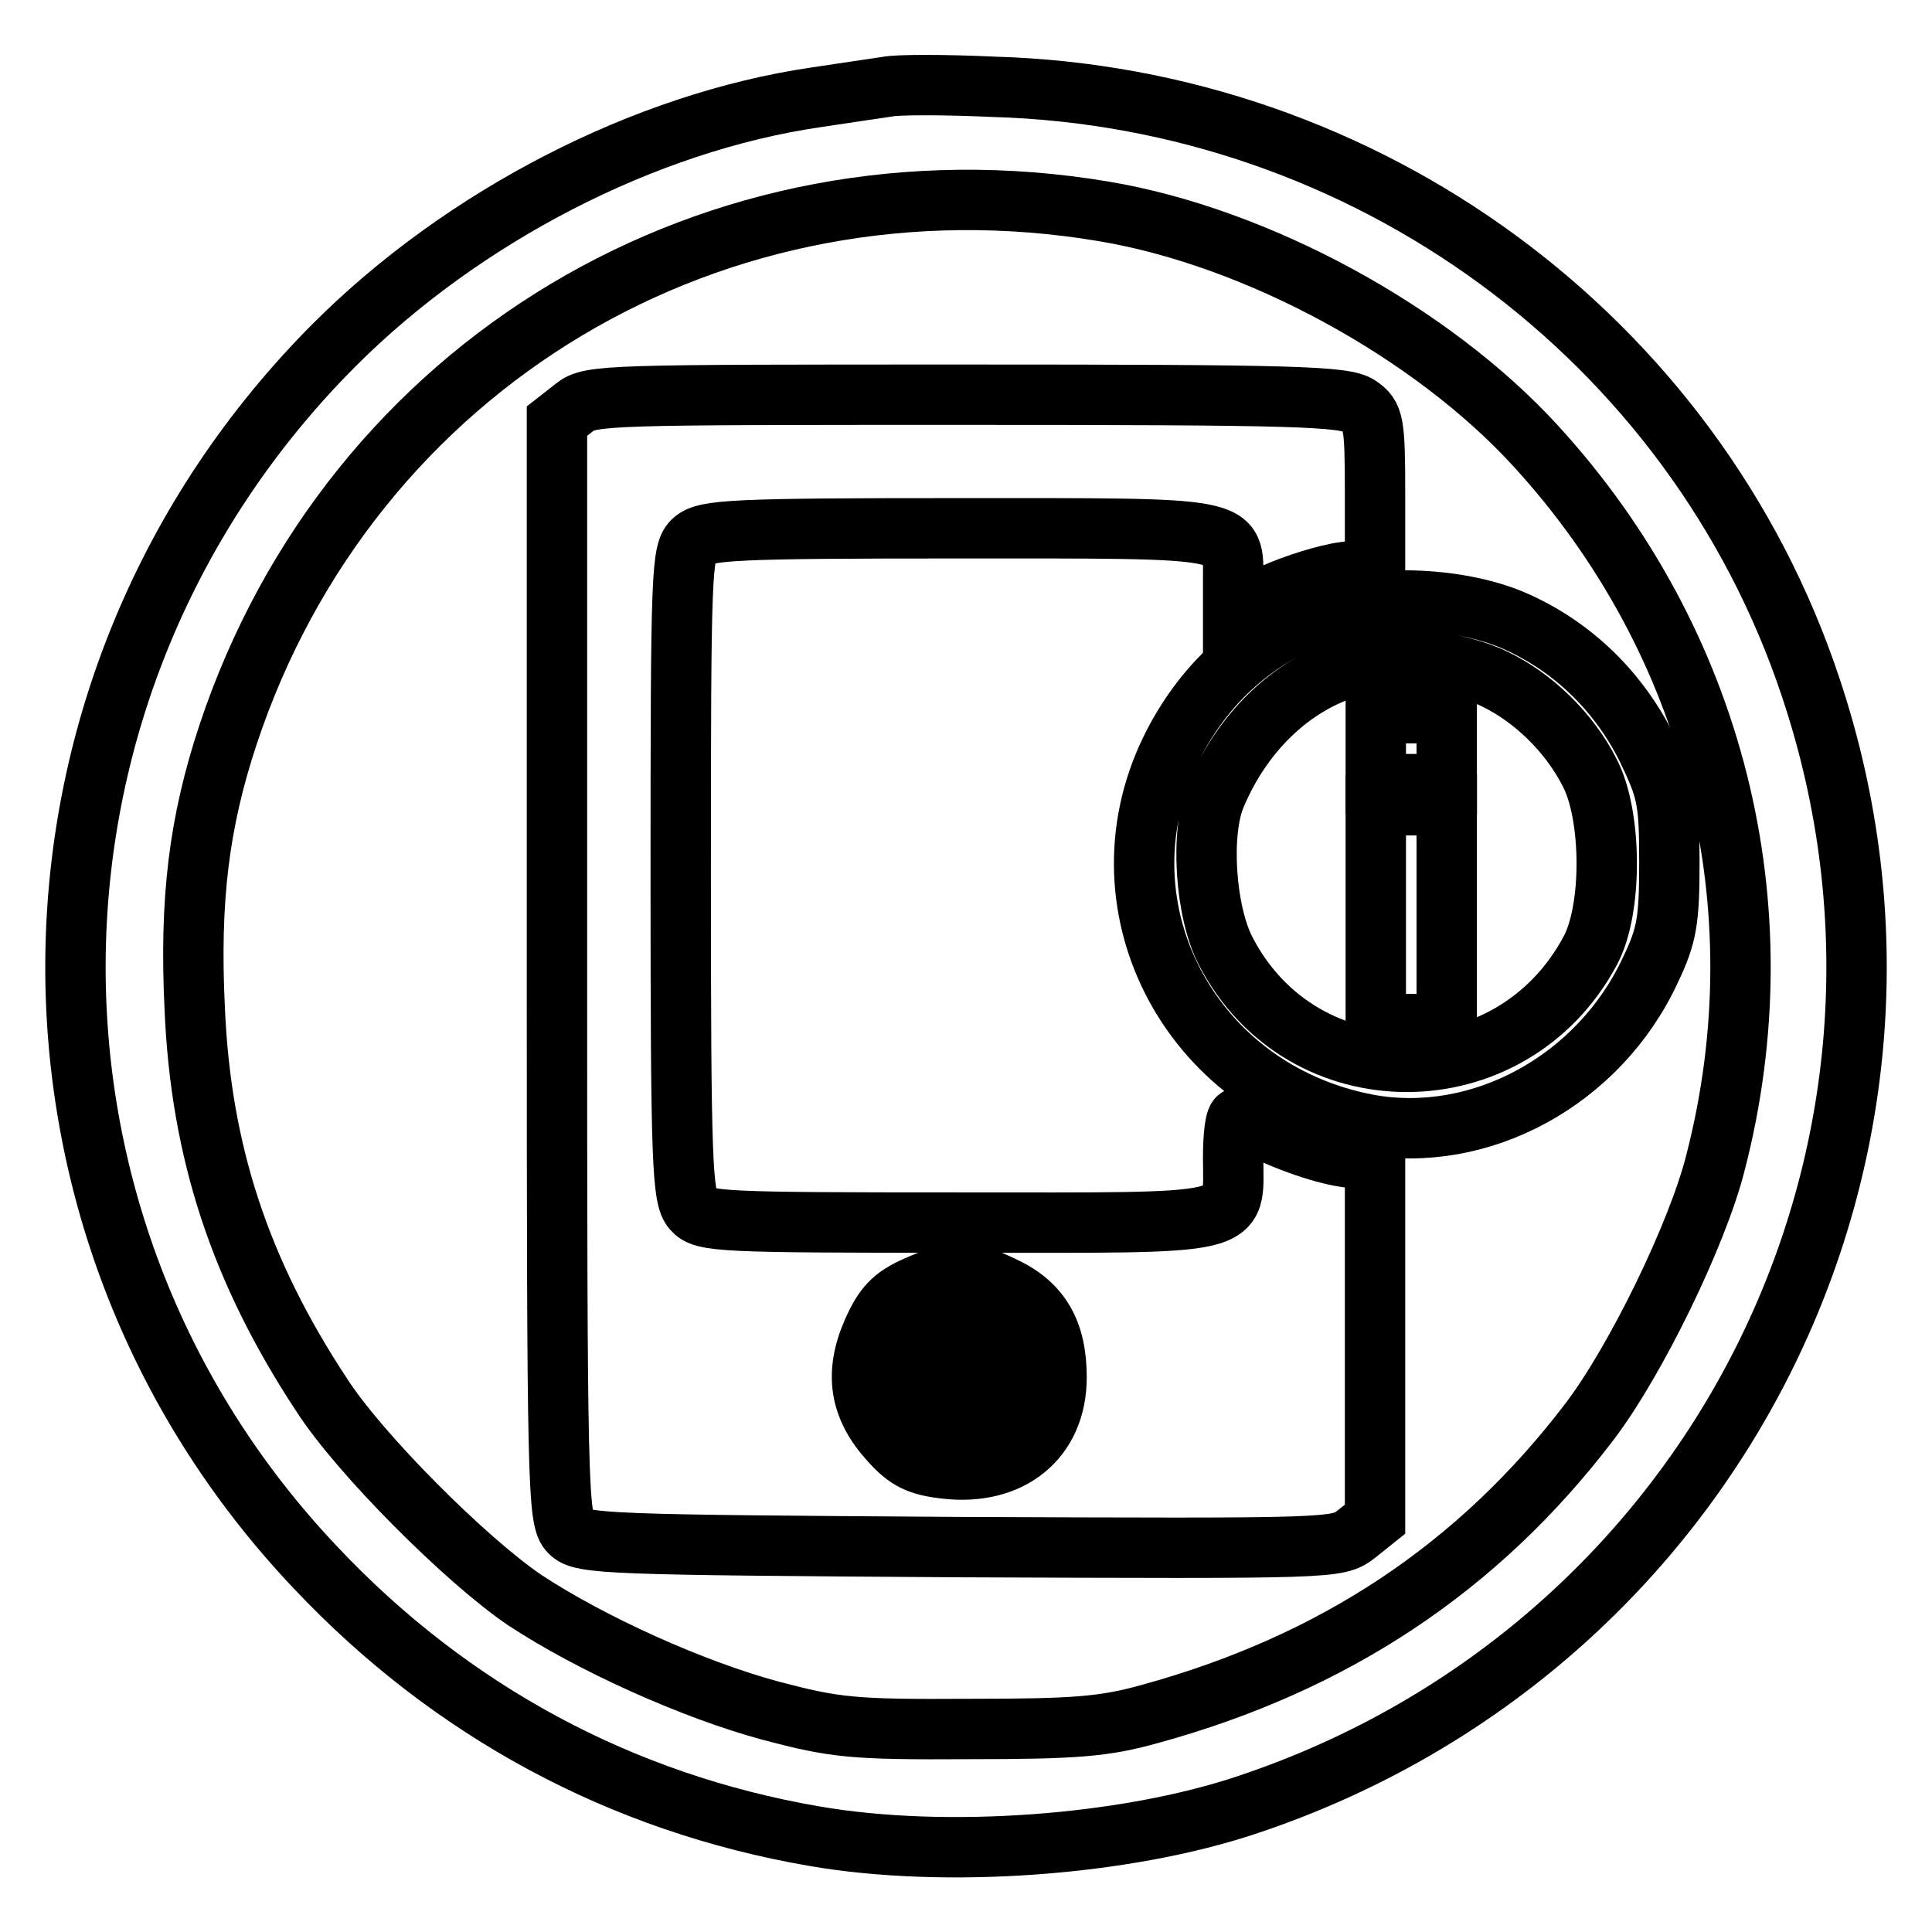
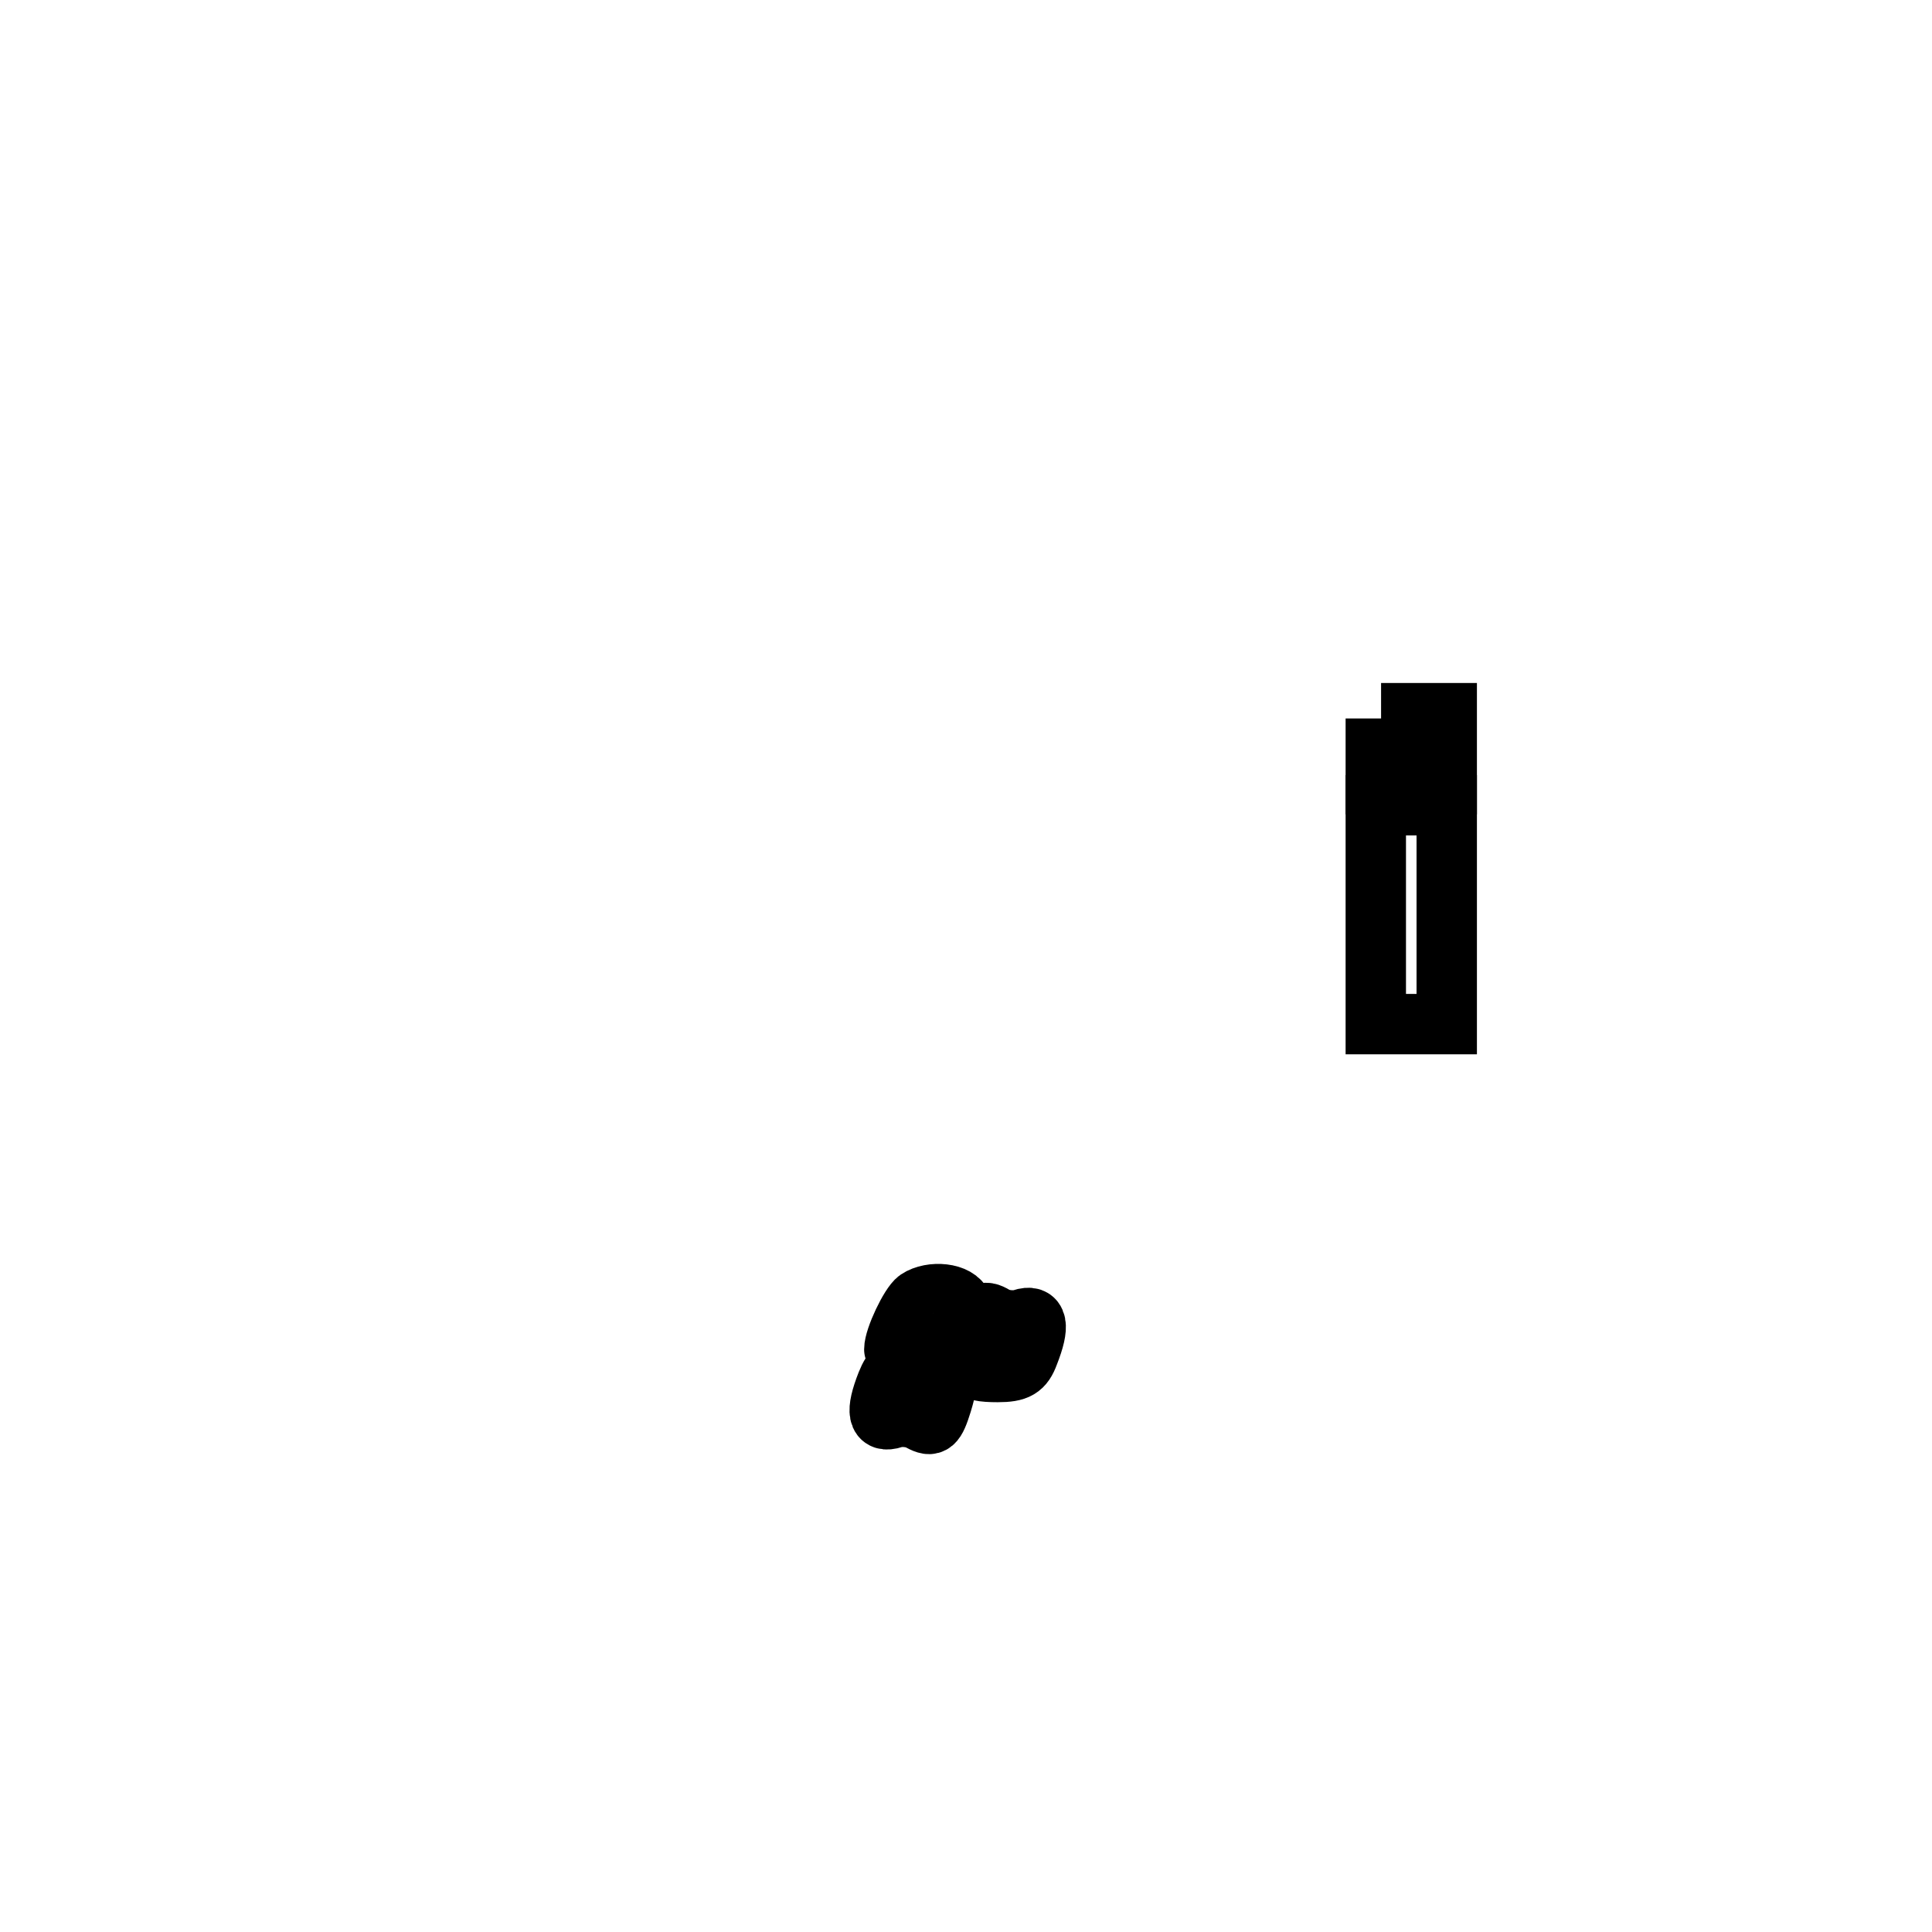
<svg xmlns="http://www.w3.org/2000/svg" version="1.1" x="0px" y="0px" viewBox="0 0 256 256" enable-background="new 0 0 256 256" xml:space="preserve">
  <g>
    <g>
-       <path stroke-width="8" fill-opacity="0" stroke="#000000" d="M117.5,11.5c-1.3,0.2-5.5,0.8-9.4,1.4c-22.6,3.3-46.7,15.7-63.8,32.8C-0.4,90.5-1.6,161.9,41.8,207.7  c17.9,19,40.5,31.2,66.1,35.6c17.3,3,41.2,1.3,57.5-4.2c61.9-20.7,95.1-86.7,74.5-148.1c-15.4-46.2-58.8-78.1-108.3-79.5  C125.1,11.2,118.8,11.2,117.5,11.5z M146.2,28c20.4,3.4,43.5,16,57.3,31.1c23.7,25.9,32.6,61,23.8,95  c-2.4,9.5-10.6,26.3-16.7,34.3c-14.7,19.3-33.8,32-58.2,38.7c-6.1,1.7-9.9,2-24.1,2c-15.4,0.1-17.7-0.2-26.1-2.4  c-10.4-2.8-23.9-8.9-32.7-14.7c-7.8-5.3-21.9-19.4-26.9-27.2c-10.8-16.4-16-32.2-16.8-51.2c-0.7-14.5,0.6-24.7,4.4-36.2  C46.5,48.2,94.9,19.4,146.2,28z" />
-       <path stroke-width="8" fill-opacity="0" stroke="#000000" d="M76.1,54l-2.3,1.8v72.8c0,68.6,0.1,72.8,1.7,74.4c1.5,1.6,5.1,1.7,51.7,2c49.6,0.2,50,0.2,52.5-1.7l2.5-2  v-23.7v-23.7l-4-0.6c-3.3-0.5-8.5-2.3-14-5.2c-0.5-0.2-0.8,2.2-0.8,5.3c0,9.2,2.3,8.6-36.5,8.6c-31.3,0-33.7-0.1-35.1-1.7  c-1.4-1.6-1.6-6-1.6-44.5c0-40.2,0.1-42.8,1.7-44.2s5.3-1.6,35.2-1.6c37.7,0,36.3-0.3,36.3,7v4.1l5.3-2.4c2.9-1.3,7.1-2.6,9.4-2.9  l4.1-0.5V65.3c0-9.4-0.2-10.2-2.1-11.5s-8.4-1.5-52-1.5C80.5,52.3,78.2,52.3,76.1,54z M133,170.5c4.9,2.3,7,6,7,12  c0,8.2-6.1,13.1-14.7,12.1c-3.5-0.4-5.1-1.1-7.4-3.7c-4-4.4-4.7-8.9-2.3-14.4c1.5-3.4,2.7-4.7,5.9-6.1  C126.5,168.2,128.2,168.2,133,170.5z" />
      <path stroke-width="8" fill-opacity="0" stroke="#000000" d="M121.6,172.2c-1,0.7-3.1,5.1-3.1,6.6c0,0.4,1.8,0.6,3.9,0.6c3.4-0.1,4-0.5,4.8-2.6  c0.5-1.4,0.6-3.1,0.3-3.8C126.9,171.3,123.4,171,121.6,172.2z" />
      <path stroke-width="8" fill-opacity="0" stroke="#000000" d="M129,176.8c-1.3,4.3-0.8,5,3.2,5c2.6,0,3.4-0.5,4.1-2.4c1.5-3.8,1.2-5.3-0.9-4.6c-0.9,0.3-2.6,0.2-3.6-0.4  C130.3,173.5,129.9,173.9,129,176.8z" />
      <path stroke-width="8" fill-opacity="0" stroke="#000000" d="M117.5,183.3c-1.5,3.8-1.2,5.3,0.9,4.6c0.9-0.3,2.6-0.2,3.6,0.4c1.5,0.8,1.9,0.5,2.8-2.4  c1.3-4.3,0.8-5-3.2-5C119,180.8,118.3,181.3,117.5,183.3z" />
-       <path stroke-width="8" fill-opacity="0" stroke="#000000" d="M126.8,185.3c-1.3,3.4-1,4.7,1,5.3c3,0.9,5.4-0.3,6.5-3.5c1.4-4,1.5-4-2.8-4  C128.3,183.2,127.5,183.5,126.8,185.3z" />
-       <path stroke-width="8" fill-opacity="0" stroke="#000000" d="M174.9,81.3c-8.5,3.2-15,8.9-19.3,17.1c-11,21,1.7,46.1,25.7,50.6c14.8,2.7,30.6-5.8,37.4-20.5  c2.2-4.6,2.5-6.6,2.5-14.3c0-8.2-0.3-9.5-3-15.1c-3.7-7.4-9.6-13.2-17-16.6C193.9,79.1,182.2,78.6,174.9,81.3z M198.1,90  c5,2.4,9.8,7,12.5,12.3c3,5.6,3.1,18.2,0.1,23.7c-10.5,19.6-38.2,19.6-48.3,0c-2.7-5.2-3.4-15.7-1.3-20.6  c3.7-8.8,10.7-15.3,18.9-17.3C185.1,86.7,193.3,87.6,198.1,90z" />
-       <path stroke-width="8" fill-opacity="0" stroke="#000000" d="M182.3,99.2v4.7h4.7h4.7v-4.7v-4.7H187h-4.7V99.2z" />
+       <path stroke-width="8" fill-opacity="0" stroke="#000000" d="M182.3,99.2v4.7h4.7h4.7v-4.7v-4.7h-4.7V99.2z" />
      <path stroke-width="8" fill-opacity="0" stroke="#000000" d="M182.3,121.2v14.5h4.7h4.7v-14.5v-14.5H187h-4.7V121.2z" />
    </g>
  </g>
</svg>